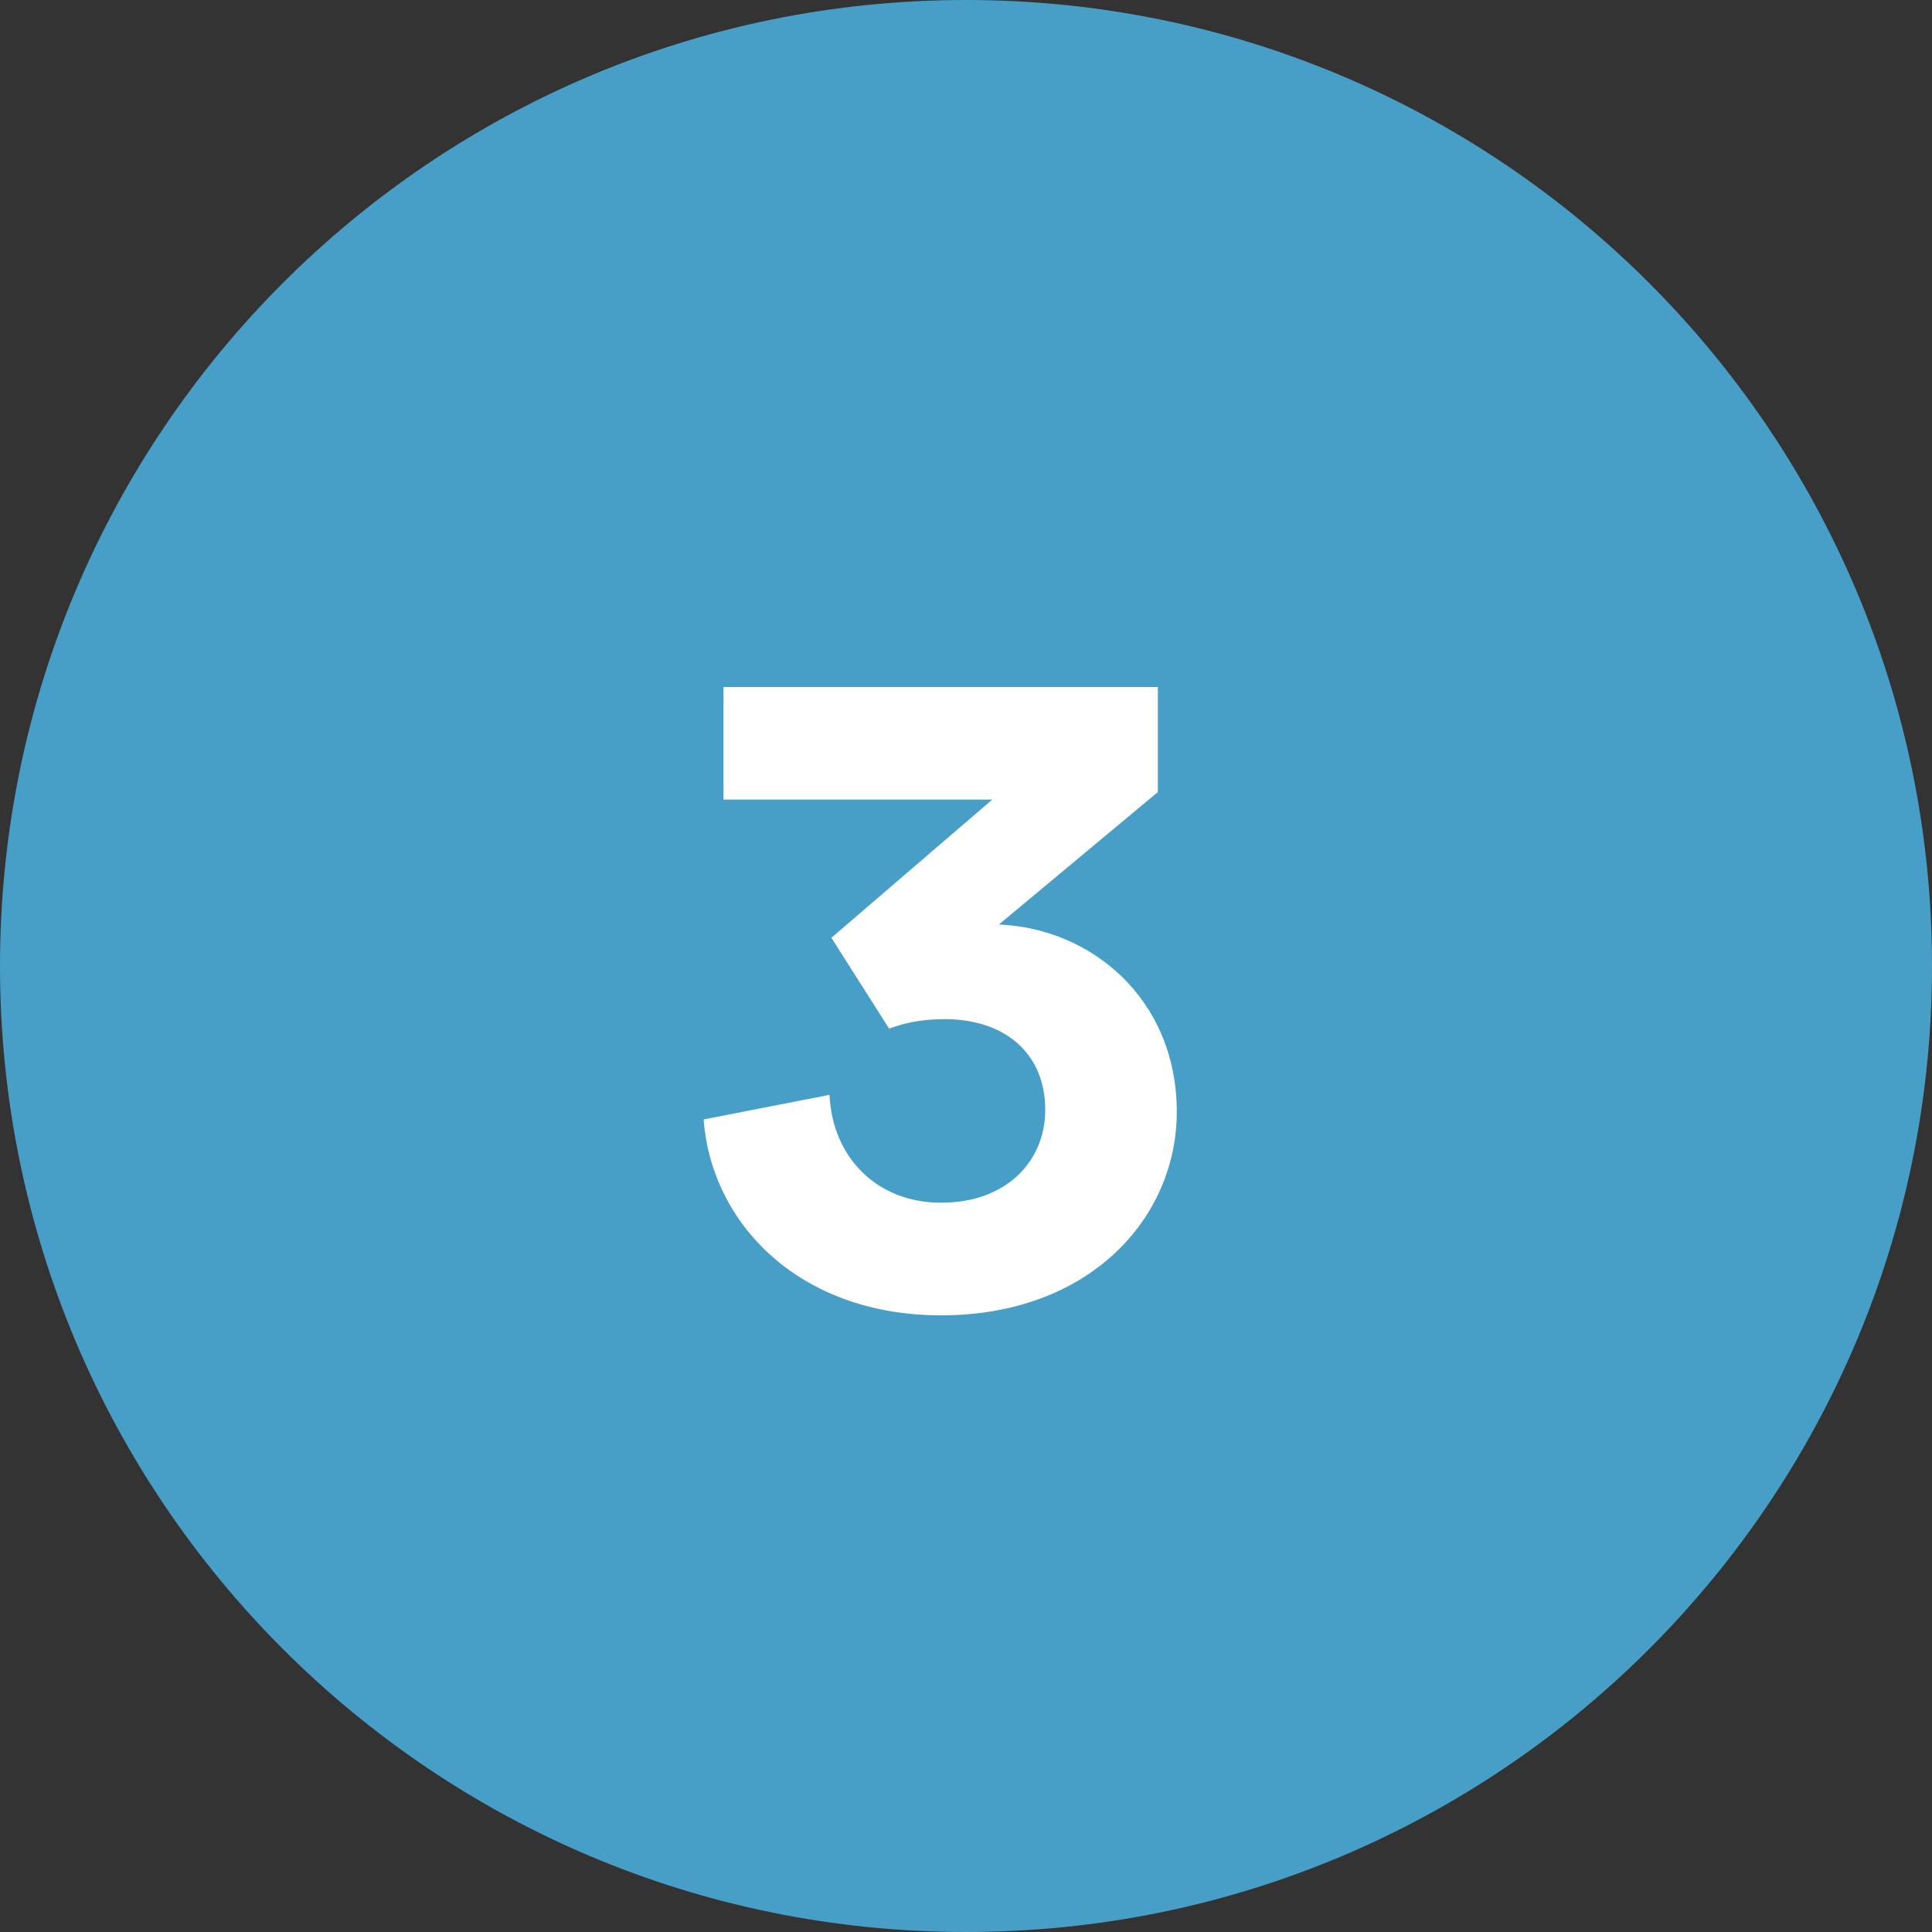
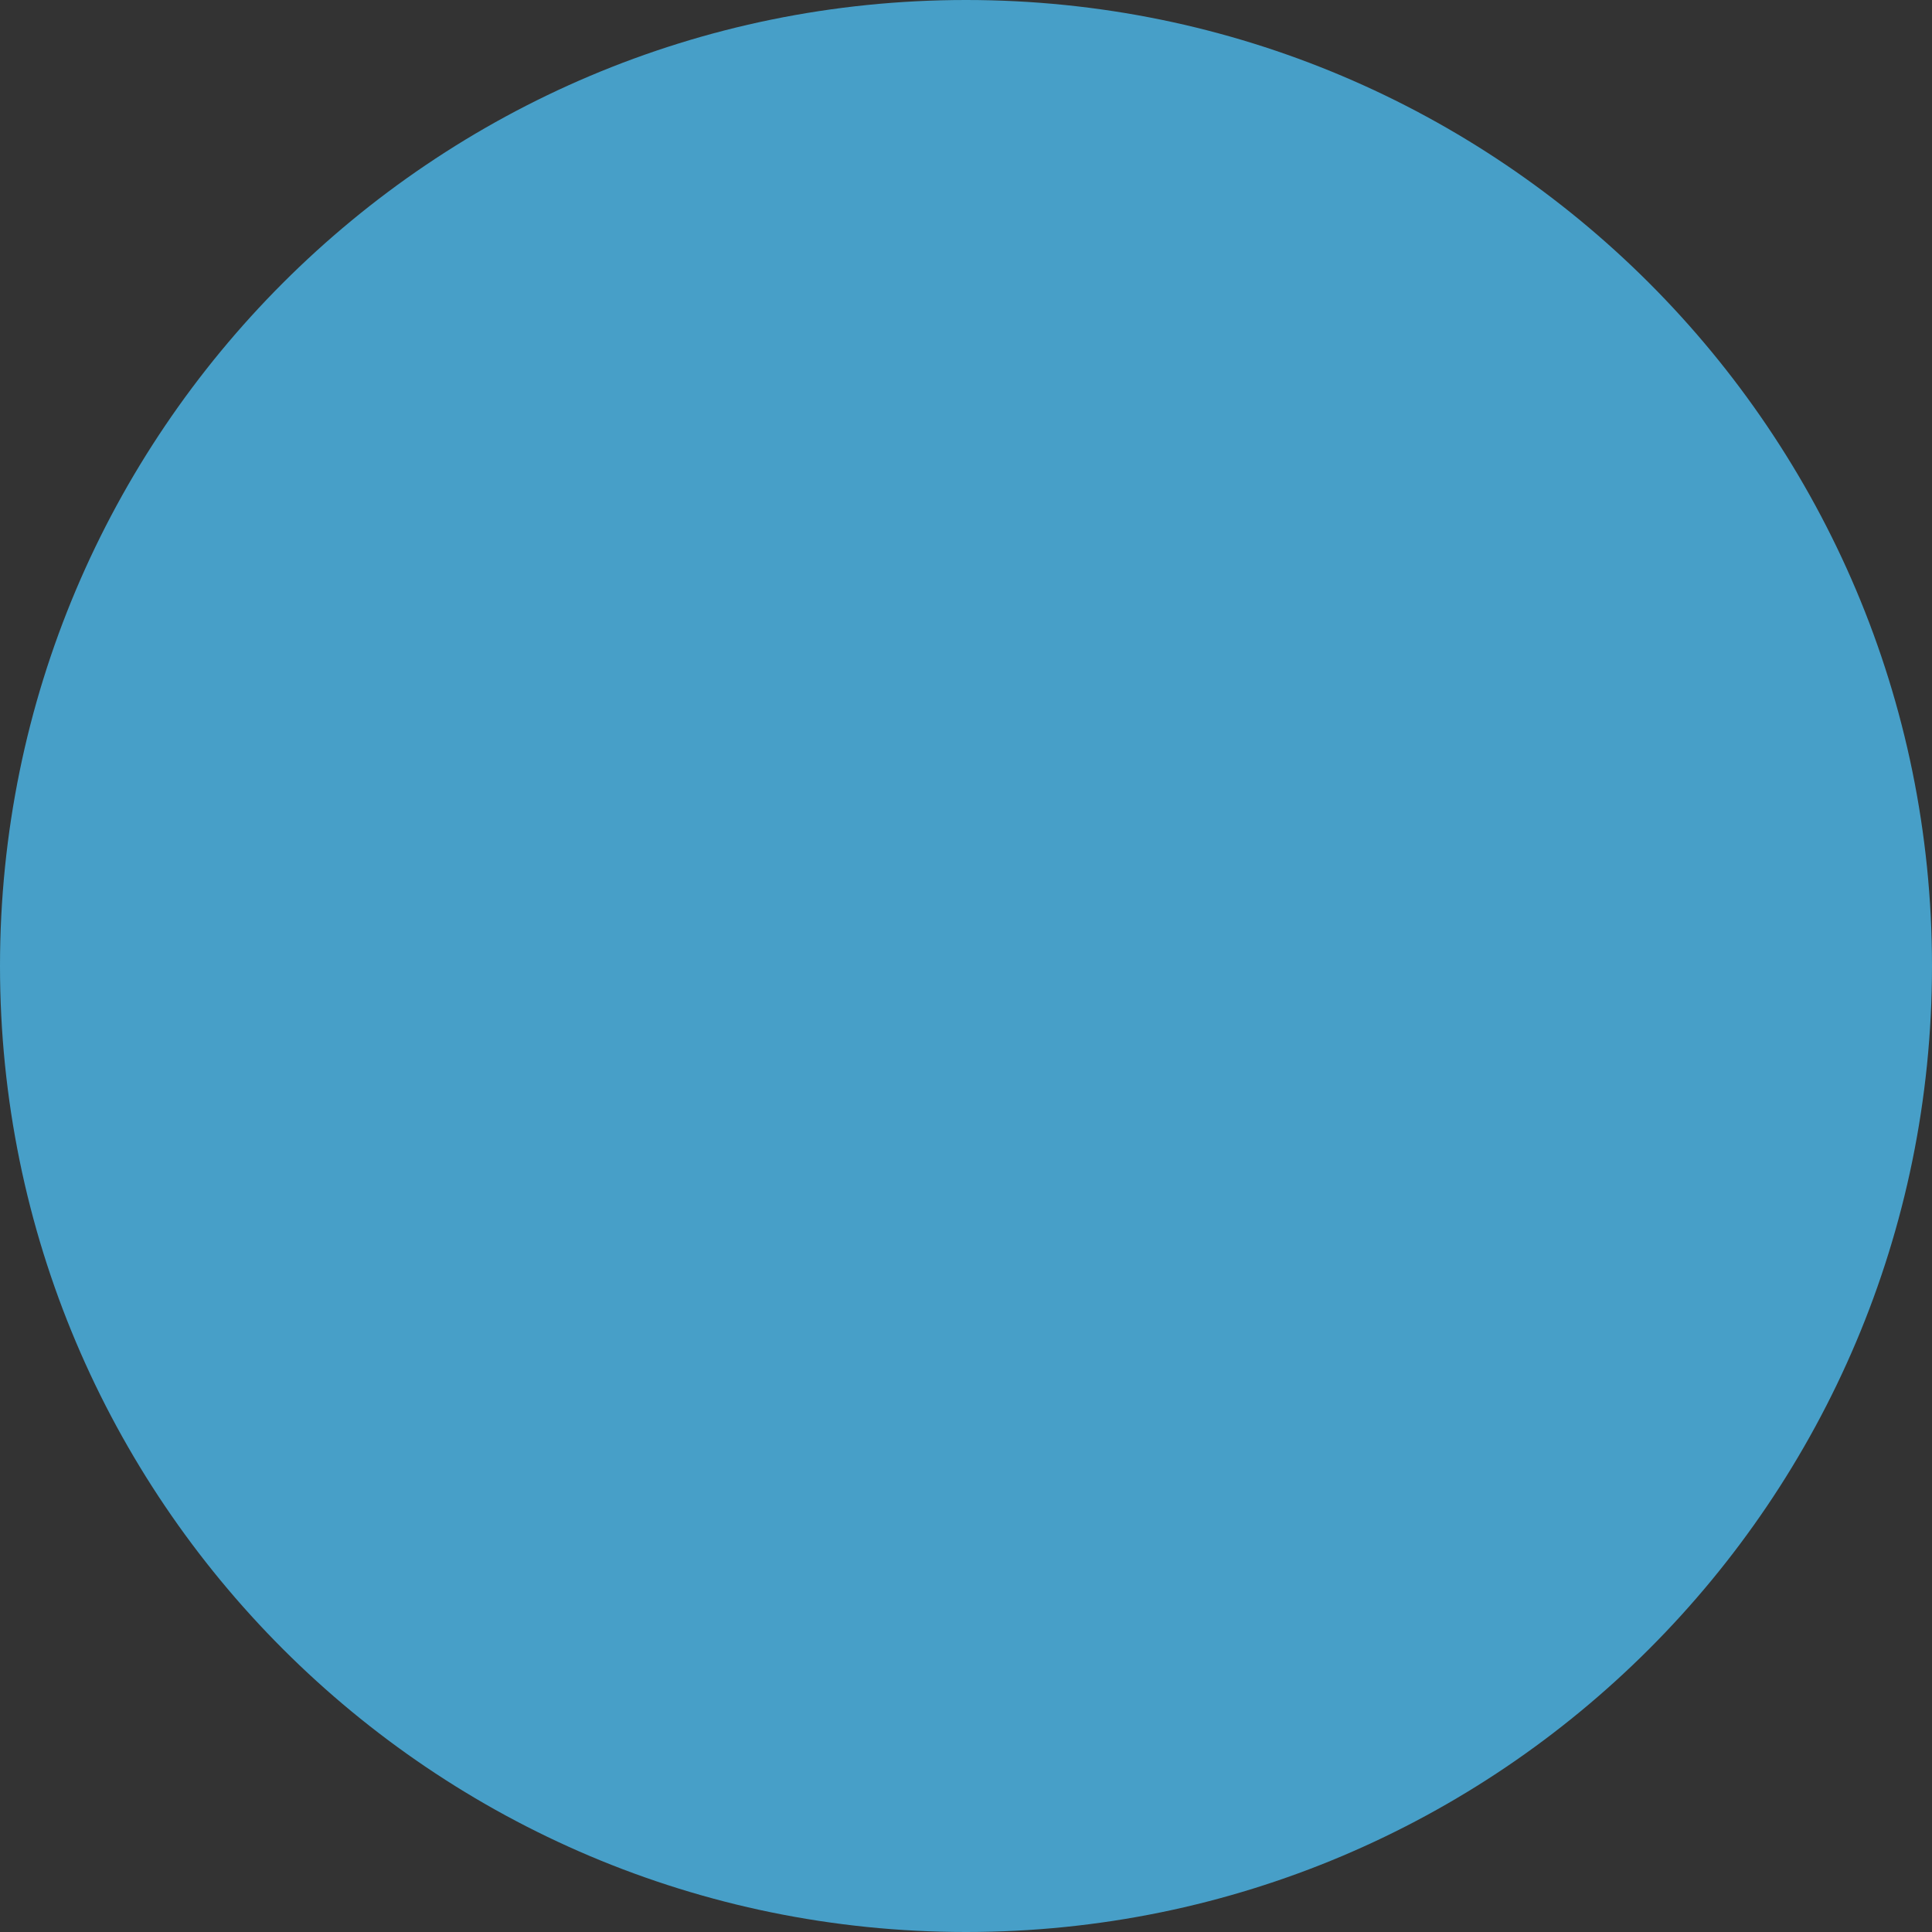
<svg xmlns="http://www.w3.org/2000/svg" width="49" height="49" viewBox="0 0 49 49" fill="none">
  <rect x="0" y="0" width="49" height="49" fill="#333333" stroke="none" />
  <path fill-rule="evenodd" clip-rule="evenodd" d="M24.5 49C38.031 49 49 38.031 49 24.5C49 10.969 38.031 0 24.5 0C10.969 0 0 10.969 0 24.5C0 38.031 10.969 49 24.5 49Z" fill="#479FC8" />
-   <path d="M22.55 26.088C22.886 25.968 23.294 25.848 23.966 25.848C25.454 25.848 26.51 26.688 26.51 28.152C26.51 29.448 25.526 30.504 23.87 30.504C22.238 30.504 21.11 29.352 21.038 27.768L17.846 28.392C18.038 31.008 20.246 33.36 23.87 33.36C27.638 33.36 29.846 30.888 29.846 28.2C29.846 25.344 27.686 23.544 25.334 23.448L29.366 20.088V17.424H18.35V20.28H25.166L21.086 23.784L22.55 26.088Z" fill="white" />
</svg>